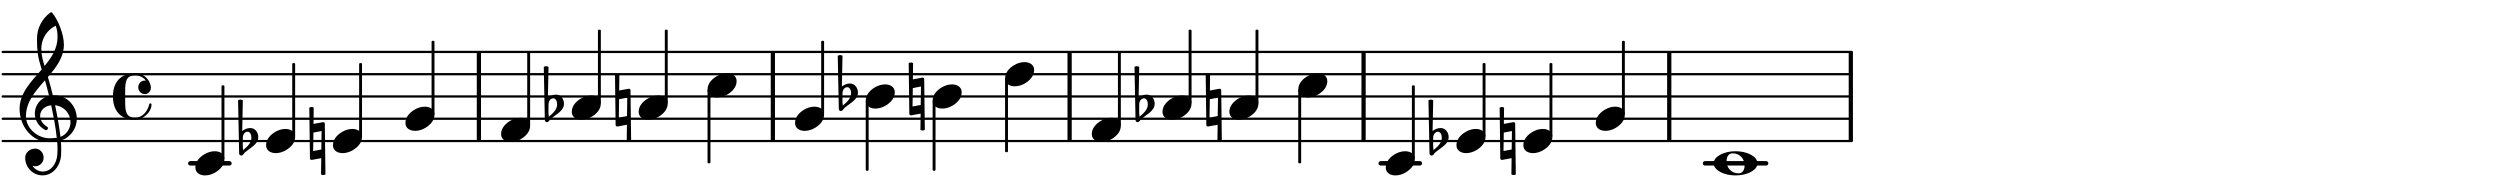
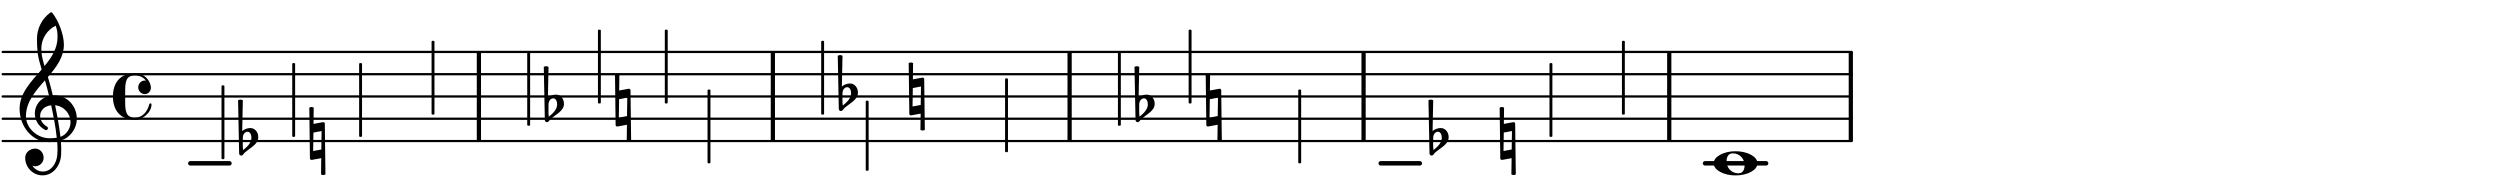
<svg xmlns="http://www.w3.org/2000/svg" xmlns:xlink="http://www.w3.org/1999/xlink" width="559pt" height="40pt" viewBox="0 0 559 40" version="1.1">
  <defs>
    <g>
      <symbol overflow="visible" id="glyph0-0">
        <path style="stroke:none;" d="M 1 0 L 8.969 0 L 8.969 -10.625 L 1 -10.625 Z M 1.984 -1 L 1.984 -9.625 L 7.969 -9.625 L 7.969 -1 Z M 1.984 -1 " />
      </symbol>
      <symbol overflow="visible" id="glyph0-1">
        <path style="stroke:none;" d="M 0.531 -0.812 C 0.562 -1.469 0.969 -2.078 1.594 -2.078 C 2.172 -2.078 2.453 -1.391 2.453 -0.734 C 2.453 0.438 1.5 1.281 0.594 2.031 C 0.531 1.594 0.516 1.156 0.516 0.719 L 0.516 0.5 Z M -0.297 2.75 C -0.297 3.031 -0.094 3.25 0.156 3.25 C 0.578 3.25 0.75 2.75 1.062 2.484 C 2.266 1.453 3.984 0.719 3.984 -0.875 C 3.984 -1.953 3.25 -2.906 2.219 -2.906 C 1.547 -2.906 0.891 -2.656 0.391 -2.234 L 0.531 -9.109 C 0.375 -9.203 0.172 -9.266 0 -9.266 C -0.172 -9.266 -0.375 -9.203 -0.531 -9.109 Z M -0.297 2.75 " />
      </symbol>
      <symbol overflow="visible" id="glyph0-2">
-         <path style="stroke:none;" d="M 4.344 -2.703 C 3.531 -2.703 2.734 -2.453 2.031 -2.031 C 1.094 -1.469 0 -0.484 0 0.938 C 0 2.156 1.062 2.703 2.156 2.703 C 2.969 2.703 3.766 2.453 4.469 2.031 C 5.406 1.469 6.5 0.484 6.5 -0.938 C 6.5 -2.156 5.438 -2.703 4.344 -2.703 Z M 4.344 -2.703 " />
-       </symbol>
+         </symbol>
      <symbol overflow="visible" id="glyph0-3">
        <path style="stroke:none;" d="M -0.141 -7.469 L 0 3.891 C 0 4.078 0.156 4.219 0.359 4.219 L 0.422 4.219 L 2.531 3.828 L 2.484 7.469 C 2.656 7.547 2.812 7.609 2.969 7.609 C 3.125 7.609 3.312 7.547 3.469 7.469 L 3.328 -3.891 C 3.328 -4.078 3.172 -4.219 2.969 -4.219 L 2.906 -4.219 L 0.797 -3.828 L 0.844 -7.469 C 0.672 -7.547 0.516 -7.609 0.359 -7.609 C 0.203 -7.609 0.016 -7.547 -0.141 -7.469 Z M 2.609 -2.234 L 2.547 1.891 L 0.719 2.234 L 0.781 -1.891 Z M 2.609 -2.234 " />
      </symbol>
      <symbol overflow="visible" id="glyph0-4">
        <path style="stroke:none;" d="M 4.25 -2.234 C 5.781 -2.234 6.906 -1.062 6.906 0.484 C 6.906 1.375 6.531 2.234 5.531 2.234 C 4 2.234 2.875 1.062 2.875 -0.484 C 2.875 -1.375 3.25 -2.234 4.25 -2.234 Z M 9.781 0 C 9.781 -0.859 9.109 -1.5 8.344 -1.906 C 7.297 -2.484 6.078 -2.703 4.875 -2.703 C 3.688 -2.703 2.484 -2.484 1.438 -1.906 C 0.672 -1.5 0 -0.859 0 0 C 0 0.859 0.672 1.5 1.438 1.906 C 2.484 2.484 3.688 2.703 4.875 2.703 C 6.078 2.703 7.297 2.484 8.344 1.906 C 9.109 1.5 9.781 0.859 9.781 0 Z M 9.781 0 " />
      </symbol>
      <symbol overflow="visible" id="glyph0-5">
        <path style="stroke:none;" d="M 5.297 12.656 L 5.312 11.797 L 5.234 11.797 C 4.266 11.797 3.422 11.281 2.906 10.5 C 3.109 10.578 3.312 10.625 3.531 10.625 C 4.562 10.625 5.422 9.766 5.422 8.719 C 5.422 7.609 4.609 6.672 3.531 6.672 C 2.344 6.672 1.297 7.562 1.297 8.719 C 1.297 10.891 3.031 12.656 5.172 12.656 Z M 9.188 4.047 C 8.906 1.594 8.469 -0.703 7.984 -3.016 C 10.125 -2.781 11.438 -1.016 11.438 0.781 C 11.438 2.156 10.531 3.562 9.188 4.047 Z M 1.469 -0.562 C 1.469 -3.75 3.578 -6.172 5.719 -8.594 C 6.062 -7.438 6.359 -6.25 6.641 -5.094 C 4.609 -4.641 3.453 -2.922 3.453 -1.172 C 3.453 0.219 4.188 1.656 5.781 2.516 C 5.844 2.531 5.891 2.547 5.953 2.547 C 6.203 2.547 6.391 2.328 6.391 2.109 C 6.391 2.016 6.359 1.906 6.25 1.812 C 5.141 1.172 4.641 0.234 4.641 -0.641 C 4.641 -1.797 5.531 -2.844 7.109 -3.016 C 7.625 -0.641 8.094 1.719 8.359 4.25 C 7.828 4.328 7.297 4.359 6.734 4.359 C 4.047 4.359 1.469 2.125 1.469 -0.562 Z M 6.672 5.219 C 7.297 5.219 7.875 5.156 8.453 5.062 C 8.5 5.672 8.531 6.281 8.531 6.891 C 8.531 7.25 8.5 7.625 8.484 7.984 C 8.359 9.953 7.172 11.75 5.312 11.797 L 5.297 12.656 C 7.562 12.594 9.188 10.484 9.328 8.109 C 9.344 7.734 9.359 7.328 9.359 6.953 C 9.359 6.25 9.328 5.562 9.266 4.859 C 9.781 4.703 10.281 4.484 10.719 4.141 C 12.188 3.031 12.844 1.469 12.844 -0.047 C 12.844 -2.688 10.844 -5.234 7.75 -5.234 C 7.672 -5.234 7.562 -5.219 7.484 -5.219 C 7.156 -6.594 6.797 -7.984 6.375 -9.344 C 8.25 -11.516 9.953 -13.75 9.953 -16.594 C 9.953 -18.844 8.719 -22.047 7.312 -23.734 C 7.188 -23.828 7.031 -23.828 6.906 -23.734 C 5.047 -22.375 3.938 -20.203 3.938 -17.906 C 3.938 -16.875 3.969 -15.844 4.078 -14.797 C 4.25 -13.5 4.609 -12.25 4.984 -11.016 C 2.656 -8.328 0.047 -5.75 0.047 -2.234 C 0.047 1.797 2.922 5.219 6.672 5.219 Z M 8.531 -18.25 C 8.531 -15.734 7.219 -13.719 5.625 -11.797 C 5.266 -13.016 4.906 -14.188 4.906 -15.656 C 4.906 -17.844 6.156 -19.859 8.125 -20.812 C 8.453 -19.828 8.531 -19.344 8.531 -18.25 Z M 8.531 -18.25 " />
      </symbol>
      <symbol overflow="visible" id="glyph0-6">
        <path style="stroke:none;" d="M 7.156 -0.531 C 7.891 -0.531 8.484 -1.172 8.484 -1.969 C 8.484 -2.047 8.484 -2.156 8.469 -2.25 C 8.172 -3.969 6.719 -5.219 4.984 -5.219 C 3.625 -5.219 2.25 -4.828 1.312 -3.844 C 0.344 -2.828 0 -1.422 0 0 C 0 1.422 0.344 2.828 1.312 3.844 C 2.25 4.828 3.625 5.234 4.984 5.234 C 6.531 5.234 8.625 3.641 8.625 1.766 C 8.625 1.609 8.484 1.531 8.359 1.531 C 8.266 1.531 8.172 1.594 8.125 1.734 C 7.75 3.344 6.578 4.734 4.984 4.734 C 2.875 4.734 2.734 3.266 2.734 1.016 L 2.734 -1.016 C 2.734 -3.266 2.875 -4.719 4.984 -4.719 C 5.938 -4.719 6.812 -4.281 7.375 -3.547 C 7.266 -3.562 7.172 -3.562 7.094 -3.562 C 6.203 -3.562 5.656 -2.781 5.656 -2.031 C 5.656 -1.375 6.172 -0.531 7.156 -0.531 Z M 7.156 -0.531 " />
      </symbol>
    </g>
  </defs>
  <g id="surface21">
    <path style="fill:none;stroke-width:0.1;stroke-linecap:round;stroke-linejoin:miter;stroke:rgb(0%,0%,0%);stroke-opacity:1;stroke-miterlimit:10;" d="M 5.741 -10.145 L 88.746 -10.145 " transform="matrix(4.981,0,0,-4.981,-28,-19)" />
    <path style="fill:none;stroke-width:0.1;stroke-linecap:round;stroke-linejoin:miter;stroke:rgb(0%,0%,0%);stroke-opacity:1;stroke-miterlimit:10;" d="M 5.741 -9.145 L 88.746 -9.145 " transform="matrix(4.981,0,0,-4.981,-28,-19)" />
    <path style="fill:none;stroke-width:0.1;stroke-linecap:round;stroke-linejoin:miter;stroke:rgb(0%,0%,0%);stroke-opacity:1;stroke-miterlimit:10;" d="M 5.741 -8.145 L 88.746 -8.145 " transform="matrix(4.981,0,0,-4.981,-28,-19)" />
    <path style="fill:none;stroke-width:0.1;stroke-linecap:round;stroke-linejoin:miter;stroke:rgb(0%,0%,0%);stroke-opacity:1;stroke-miterlimit:10;" d="M 5.741 -7.145 L 88.746 -7.145 " transform="matrix(4.981,0,0,-4.981,-28,-19)" />
    <path style="fill:none;stroke-width:0.1;stroke-linecap:round;stroke-linejoin:miter;stroke:rgb(0%,0%,0%);stroke-opacity:1;stroke-miterlimit:10;" d="M 5.741 -6.146 L 88.746 -6.146 " transform="matrix(4.981,0,0,-4.981,-28,-19)" />
    <path style=" stroke:none;fill-rule:nonzero;fill:rgb(0%,0%,0%);fill-opacity:1;" d="M 304.422 31.535 L 304.422 11.609 L 305.367 11.609 L 305.367 31.535 Z M 304.422 31.535 " />
    <path style=" stroke:none;fill-rule:nonzero;fill:rgb(0%,0%,0%);fill-opacity:1;" d="M 106.609 31.535 L 106.609 11.609 L 107.555 11.609 L 107.555 31.535 Z M 106.609 31.535 " />
    <path style=" stroke:none;fill-rule:nonzero;fill:rgb(0%,0%,0%);fill-opacity:1;" d="M 172.34 31.535 L 172.34 11.609 L 173.285 11.609 L 173.285 31.535 Z M 172.34 31.535 " />
    <path style=" stroke:none;fill-rule:nonzero;fill:rgb(0%,0%,0%);fill-opacity:1;" d="M 372.773 31.535 L 372.773 11.609 L 373.719 11.609 L 373.719 31.535 Z M 372.773 31.535 " />
    <path style=" stroke:none;fill-rule:nonzero;fill:rgb(0%,0%,0%);fill-opacity:1;" d="M 238.691 31.535 L 238.691 11.609 L 239.637 11.609 L 239.637 31.535 Z M 238.691 31.535 " />
    <path style=" stroke:none;fill-rule:nonzero;fill:rgb(0%,0%,0%);fill-opacity:1;" d="M 413.371 31.535 L 413.371 11.609 L 414.316 11.609 L 414.316 31.535 Z M 413.371 31.535 " />
    <path style=" stroke:none;fill-rule:nonzero;fill:rgb(0%,0%,0%);fill-opacity:1;" d="M 394.906 37.02 C 395.18 37.02 395.402 36.793 395.402 36.52 C 395.402 36.246 395.18 36.02 394.906 36.02 L 381.242 36.02 C 380.969 36.02 380.742 36.246 380.742 36.52 C 380.742 36.793 380.969 37.02 381.242 37.02 Z M 394.906 37.02 " />
    <path style=" stroke:none;fill-rule:nonzero;fill:rgb(0%,0%,0%);fill-opacity:1;" d="M 317.477 37.02 C 317.75 37.02 317.973 36.793 317.973 36.52 C 317.973 36.246 317.75 36.02 317.477 36.02 L 308.727 36.02 C 308.453 36.02 308.227 36.246 308.227 36.52 C 308.227 36.793 308.453 37.02 308.727 37.02 Z M 317.477 37.02 " />
    <path style=" stroke:none;fill-rule:nonzero;fill:rgb(0%,0%,0%);fill-opacity:1;" d="M 51.309 37.02 C 51.582 37.02 51.805 36.793 51.805 36.52 C 51.805 36.246 51.582 36.02 51.309 36.02 L 42.559 36.02 C 42.285 36.02 42.059 36.246 42.059 36.52 C 42.059 36.793 42.285 37.02 42.559 37.02 Z M 51.309 37.02 " />
    <path style=" stroke:none;fill-rule:nonzero;fill:rgb(0%,0%,0%);fill-opacity:1;" d="M 266.23 23.137 C 266.34 23.137 266.43 23.047 266.43 22.938 L 266.43 6.828 C 266.43 6.719 266.34 6.629 266.23 6.629 L 265.98 6.629 C 265.871 6.629 265.781 6.719 265.781 6.828 L 265.781 22.938 C 265.781 23.047 265.871 23.137 265.98 23.137 Z M 266.23 23.137 " />
    <g style="fill:rgb(0%,0%,0%);fill-opacity:1;">
      <use xlink:href="#glyph0-1" x="254.203" y="24.066" />
    </g>
    <g style="fill:rgb(0%,0%,0%);fill-opacity:1;">
      <use xlink:href="#glyph0-2" x="274.887" y="24.066" />
    </g>
-     <path style=" stroke:none;fill-rule:nonzero;fill:rgb(0%,0%,0%);fill-opacity:1;" d="M 281.184 23.137 C 281.293 23.137 281.383 23.047 281.383 22.938 L 281.383 6.828 C 281.383 6.719 281.293 6.629 281.184 6.629 L 280.934 6.629 C 280.824 6.629 280.734 6.719 280.734 6.828 L 280.734 22.938 C 280.734 23.047 280.824 23.137 280.934 23.137 Z M 281.184 23.137 " />
    <g style="fill:rgb(0%,0%,0%);fill-opacity:1;">
      <use xlink:href="#glyph0-3" x="269.734" y="24.066" />
    </g>
    <g style="fill:rgb(0%,0%,0%);fill-opacity:1;">
      <use xlink:href="#glyph0-2" x="259.93" y="24.066" />
    </g>
    <g style="fill:rgb(0%,0%,0%);fill-opacity:1;">
      <use xlink:href="#glyph0-2" x="290.289" y="19.082" />
    </g>
    <path style=" stroke:none;fill-rule:nonzero;fill:rgb(0%,0%,0%);fill-opacity:1;" d="M 290.738 36.52 C 290.848 36.52 290.938 36.43 290.938 36.32 L 290.938 20.211 C 290.938 20.102 290.848 20.012 290.738 20.012 L 290.488 20.012 C 290.379 20.012 290.289 20.102 290.289 20.211 L 290.289 36.32 C 290.289 36.43 290.379 36.52 290.488 36.52 Z M 290.738 36.52 " />
    <g style="fill:rgb(0%,0%,0%);fill-opacity:1;">
      <use xlink:href="#glyph0-2" x="309.852" y="36.52" />
    </g>
-     <path style=" stroke:none;fill-rule:nonzero;fill:rgb(0%,0%,0%);fill-opacity:1;" d="M 316.148 35.59 C 316.258 35.59 316.348 35.5 316.348 35.391 L 316.348 19.281 C 316.348 19.172 316.258 19.082 316.148 19.082 L 315.898 19.082 C 315.789 19.082 315.699 19.172 315.699 19.281 L 315.699 35.391 C 315.699 35.5 315.789 35.59 315.898 35.59 Z M 316.148 35.59 " />
    <g style="fill:rgb(0%,0%,0%);fill-opacity:1;">
      <use xlink:href="#glyph0-2" x="224.734" y="16.594" />
    </g>
    <path style=" stroke:none;fill-rule:nonzero;fill:rgb(0%,0%,0%);fill-opacity:1;" d="M 225.184 34.027 C 225.293 34.027 225.383 33.938 225.383 33.828 L 225.383 17.719 C 225.383 17.609 225.293 17.52 225.184 17.52 L 224.934 17.52 C 224.824 17.52 224.734 17.609 224.734 17.719 L 224.734 33.828 C 224.734 33.938 224.824 34.027 224.934 34.027 Z M 225.184 34.027 " />
    <g style="fill:rgb(0%,0%,0%);fill-opacity:1;">
      <use xlink:href="#glyph0-3" x="203.324" y="21.574" />
    </g>
    <g style="fill:rgb(0%,0%,0%);fill-opacity:1;">
      <use xlink:href="#glyph0-2" x="244.121" y="29.047" />
    </g>
    <path style=" stroke:none;fill-rule:nonzero;fill:rgb(0%,0%,0%);fill-opacity:1;" d="M 250.418 28.117 C 250.527 28.117 250.617 28.027 250.617 27.918 L 250.617 11.809 C 250.617 11.699 250.527 11.609 250.418 11.609 L 250.168 11.609 C 250.059 11.609 249.969 11.699 249.969 11.809 L 249.969 27.918 C 249.969 28.027 250.059 28.117 250.168 28.117 Z M 250.418 28.117 " />
    <g style="fill:rgb(0%,0%,0%);fill-opacity:1;">
      <use xlink:href="#glyph0-4" x="383.184" y="36.52" />
    </g>
    <g style="fill:rgb(0%,0%,0%);fill-opacity:1;">
      <use xlink:href="#glyph0-2" x="325.66" y="31.535" />
    </g>
-     <path style=" stroke:none;fill-rule:nonzero;fill:rgb(0%,0%,0%);fill-opacity:1;" d="M 331.961 30.609 C 332.07 30.609 332.16 30.52 332.16 30.41 L 332.16 14.301 C 332.16 14.191 332.07 14.102 331.961 14.102 L 331.711 14.102 C 331.602 14.102 331.512 14.191 331.512 14.301 L 331.512 30.41 C 331.512 30.52 331.602 30.609 331.711 30.609 Z M 331.961 30.609 " />
    <g style="fill:rgb(0%,0%,0%);fill-opacity:1;">
      <use xlink:href="#glyph0-1" x="319.934" y="31.535" />
    </g>
    <g style="fill:rgb(0%,0%,0%);fill-opacity:1;">
      <use xlink:href="#glyph0-2" x="340.617" y="31.535" />
    </g>
    <path style=" stroke:none;fill-rule:nonzero;fill:rgb(0%,0%,0%);fill-opacity:1;" d="M 346.914 30.609 C 347.023 30.609 347.113 30.52 347.113 30.41 L 347.113 14.301 C 347.113 14.191 347.023 14.102 346.914 14.102 L 346.664 14.102 C 346.555 14.102 346.465 14.191 346.465 14.301 L 346.465 30.41 C 346.465 30.52 346.555 30.609 346.664 30.609 Z M 346.914 30.609 " />
    <g style="fill:rgb(0%,0%,0%);fill-opacity:1;">
      <use xlink:href="#glyph0-3" x="335.465" y="31.535" />
    </g>
    <g style="fill:rgb(0%,0%,0%);fill-opacity:1;">
      <use xlink:href="#glyph0-2" x="356.816" y="26.555" />
    </g>
    <path style=" stroke:none;fill-rule:nonzero;fill:rgb(0%,0%,0%);fill-opacity:1;" d="M 363.113 25.629 C 363.223 25.629 363.312 25.539 363.312 25.43 L 363.312 9.32 C 363.312 9.211 363.223 9.121 363.113 9.121 L 362.863 9.121 C 362.754 9.121 362.664 9.211 362.664 9.32 L 362.664 25.43 C 362.664 25.539 362.754 25.629 362.863 25.629 Z M 363.113 25.629 " />
    <path style=" stroke:none;fill-rule:nonzero;fill:rgb(0%,0%,0%);fill-opacity:1;" d="M 118.336 28.117 C 118.445 28.117 118.535 28.027 118.535 27.918 L 118.535 11.809 C 118.535 11.699 118.445 11.609 118.336 11.609 L 118.086 11.609 C 117.977 11.609 117.887 11.699 117.887 11.809 L 117.887 27.918 C 117.887 28.027 117.977 28.117 118.086 28.117 Z M 118.336 28.117 " />
    <g style="fill:rgb(0%,0%,0%);fill-opacity:1;">
      <use xlink:href="#glyph0-3" x="69.301" y="31.535" />
    </g>
    <g style="fill:rgb(0%,0%,0%);fill-opacity:1;">
      <use xlink:href="#glyph0-2" x="90.652" y="26.555" />
    </g>
    <path style=" stroke:none;fill-rule:nonzero;fill:rgb(0%,0%,0%);fill-opacity:1;" d="M 96.949 25.629 C 97.059 25.629 97.148 25.539 97.148 25.43 L 97.148 9.32 C 97.148 9.211 97.059 9.121 96.949 9.121 L 96.699 9.121 C 96.59 9.121 96.5 9.211 96.5 9.32 L 96.5 25.43 C 96.5 25.539 96.59 25.629 96.699 25.629 Z M 96.949 25.629 " />
    <g style="fill:rgb(0%,0%,0%);fill-opacity:1;">
      <use xlink:href="#glyph0-2" x="112.039" y="29.047" />
    </g>
-     <path style=" stroke:none;fill-rule:nonzero;fill:rgb(0%,0%,0%);fill-opacity:1;" d="M 208.984 38.18 C 209.094 38.18 209.184 38.09 209.184 37.98 L 209.184 22.703 C 209.184 22.59 209.094 22.504 208.984 22.504 L 208.734 22.504 C 208.625 22.504 208.535 22.59 208.535 22.703 L 208.535 37.98 C 208.535 38.09 208.625 38.18 208.734 38.18 Z M 208.984 38.18 " />
    <g style="fill:rgb(0%,0%,0%);fill-opacity:1;">
      <use xlink:href="#glyph0-2" x="127.848" y="24.066" />
    </g>
    <path style=" stroke:none;fill-rule:nonzero;fill:rgb(0%,0%,0%);fill-opacity:1;" d="M 134.148 23.137 C 134.258 23.137 134.348 23.047 134.348 22.938 L 134.348 6.828 C 134.348 6.719 134.258 6.629 134.148 6.629 L 133.898 6.629 C 133.789 6.629 133.699 6.719 133.699 6.828 L 133.699 22.938 C 133.699 23.047 133.789 23.137 133.898 23.137 Z M 134.148 23.137 " />
    <g style="fill:rgb(0%,0%,0%);fill-opacity:1;">
      <use xlink:href="#glyph0-2" x="43.684" y="36.52" />
    </g>
    <g style="fill:rgb(0%,0%,0%);fill-opacity:1;">
      <use xlink:href="#glyph0-5" x="4.332" y="26.555" />
    </g>
    <g style="fill:rgb(0%,0%,0%);fill-opacity:1;">
      <use xlink:href="#glyph0-6" x="25.254" y="21.574" />
    </g>
    <path style=" stroke:none;fill-rule:nonzero;fill:rgb(0%,0%,0%);fill-opacity:1;" d="M 49.98 35.59 C 50.09 35.59 50.18 35.5 50.18 35.391 L 50.18 19.281 C 50.18 19.172 50.09 19.082 49.98 19.082 L 49.73 19.082 C 49.621 19.082 49.531 19.172 49.531 19.281 L 49.531 35.391 C 49.531 35.5 49.621 35.59 49.73 35.59 Z M 49.98 35.59 " />
    <g style="fill:rgb(0%,0%,0%);fill-opacity:1;">
      <use xlink:href="#glyph0-2" x="59.496" y="31.535" />
    </g>
    <path style=" stroke:none;fill-rule:nonzero;fill:rgb(0%,0%,0%);fill-opacity:1;" d="M 65.793 30.609 C 65.902 30.609 65.992 30.52 65.992 30.41 L 65.992 14.301 C 65.992 14.191 65.902 14.102 65.793 14.102 L 65.543 14.102 C 65.434 14.102 65.344 14.191 65.344 14.301 L 65.344 30.41 C 65.344 30.52 65.434 30.609 65.543 30.609 Z M 65.793 30.609 " />
    <g style="fill:rgb(0%,0%,0%);fill-opacity:1;">
      <use xlink:href="#glyph0-1" x="53.766" y="31.535" />
    </g>
    <g style="fill:rgb(0%,0%,0%);fill-opacity:1;">
      <use xlink:href="#glyph0-2" x="74.449" y="31.535" />
    </g>
    <path style=" stroke:none;fill-rule:nonzero;fill:rgb(0%,0%,0%);fill-opacity:1;" d="M 80.75 30.609 C 80.859 30.609 80.949 30.52 80.949 30.41 L 80.949 14.301 C 80.949 14.191 80.859 14.102 80.75 14.102 L 80.5 14.102 C 80.391 14.102 80.301 14.191 80.301 14.301 L 80.301 30.41 C 80.301 30.52 80.391 30.609 80.5 30.609 Z M 80.75 30.609 " />
    <g style="fill:rgb(0%,0%,0%);fill-opacity:1;">
      <use xlink:href="#glyph0-2" x="177.77" y="26.555" />
    </g>
    <path style=" stroke:none;fill-rule:nonzero;fill:rgb(0%,0%,0%);fill-opacity:1;" d="M 184.066 25.629 C 184.176 25.629 184.266 25.539 184.266 25.43 L 184.266 9.32 C 184.266 9.211 184.176 9.121 184.066 9.121 L 183.816 9.121 C 183.707 9.121 183.617 9.211 183.617 9.32 L 183.617 25.43 C 183.617 25.539 183.707 25.629 183.816 25.629 Z M 184.066 25.629 " />
    <g style="fill:rgb(0%,0%,0%);fill-opacity:1;">
      <use xlink:href="#glyph0-2" x="193.578" y="21.574" />
    </g>
    <path style=" stroke:none;fill-rule:nonzero;fill:rgb(0%,0%,0%);fill-opacity:1;" d="M 194.027 38.18 C 194.137 38.18 194.227 38.09 194.227 37.98 L 194.227 22.703 C 194.227 22.59 194.137 22.504 194.027 22.504 L 193.777 22.504 C 193.668 22.504 193.578 22.59 193.578 22.703 L 193.578 37.98 C 193.578 38.09 193.668 38.18 193.777 38.18 Z M 194.027 38.18 " />
    <g style="fill:rgb(0%,0%,0%);fill-opacity:1;">
      <use xlink:href="#glyph0-1" x="187.852" y="21.574" />
    </g>
    <g style="fill:rgb(0%,0%,0%);fill-opacity:1;">
      <use xlink:href="#glyph0-2" x="208.535" y="21.574" />
    </g>
    <g style="fill:rgb(0%,0%,0%);fill-opacity:1;">
      <use xlink:href="#glyph0-2" x="158.207" y="19.082" />
    </g>
    <g style="fill:rgb(0%,0%,0%);fill-opacity:1;">
      <use xlink:href="#glyph0-3" x="137.652" y="24.066" />
    </g>
    <g style="fill:rgb(0%,0%,0%);fill-opacity:1;">
      <use xlink:href="#glyph0-1" x="122.121" y="24.066" />
    </g>
    <path style=" stroke:none;fill-rule:nonzero;fill:rgb(0%,0%,0%);fill-opacity:1;" d="M 158.656 36.52 C 158.766 36.52 158.855 36.43 158.855 36.32 L 158.855 20.211 C 158.855 20.102 158.766 20.012 158.656 20.012 L 158.406 20.012 C 158.297 20.012 158.207 20.102 158.207 20.211 L 158.207 36.32 C 158.207 36.43 158.297 36.52 158.406 36.52 Z M 158.656 36.52 " />
    <path style=" stroke:none;fill-rule:nonzero;fill:rgb(0%,0%,0%);fill-opacity:1;" d="M 149.102 23.137 C 149.211 23.137 149.301 23.047 149.301 22.938 L 149.301 6.828 C 149.301 6.719 149.211 6.629 149.102 6.629 L 148.852 6.629 C 148.742 6.629 148.652 6.719 148.652 6.828 L 148.652 22.938 C 148.652 23.047 148.742 23.137 148.852 23.137 Z M 149.102 23.137 " />
    <g style="fill:rgb(0%,0%,0%);fill-opacity:1;">
      <use xlink:href="#glyph0-2" x="142.805" y="24.066" />
    </g>
  </g>
</svg>